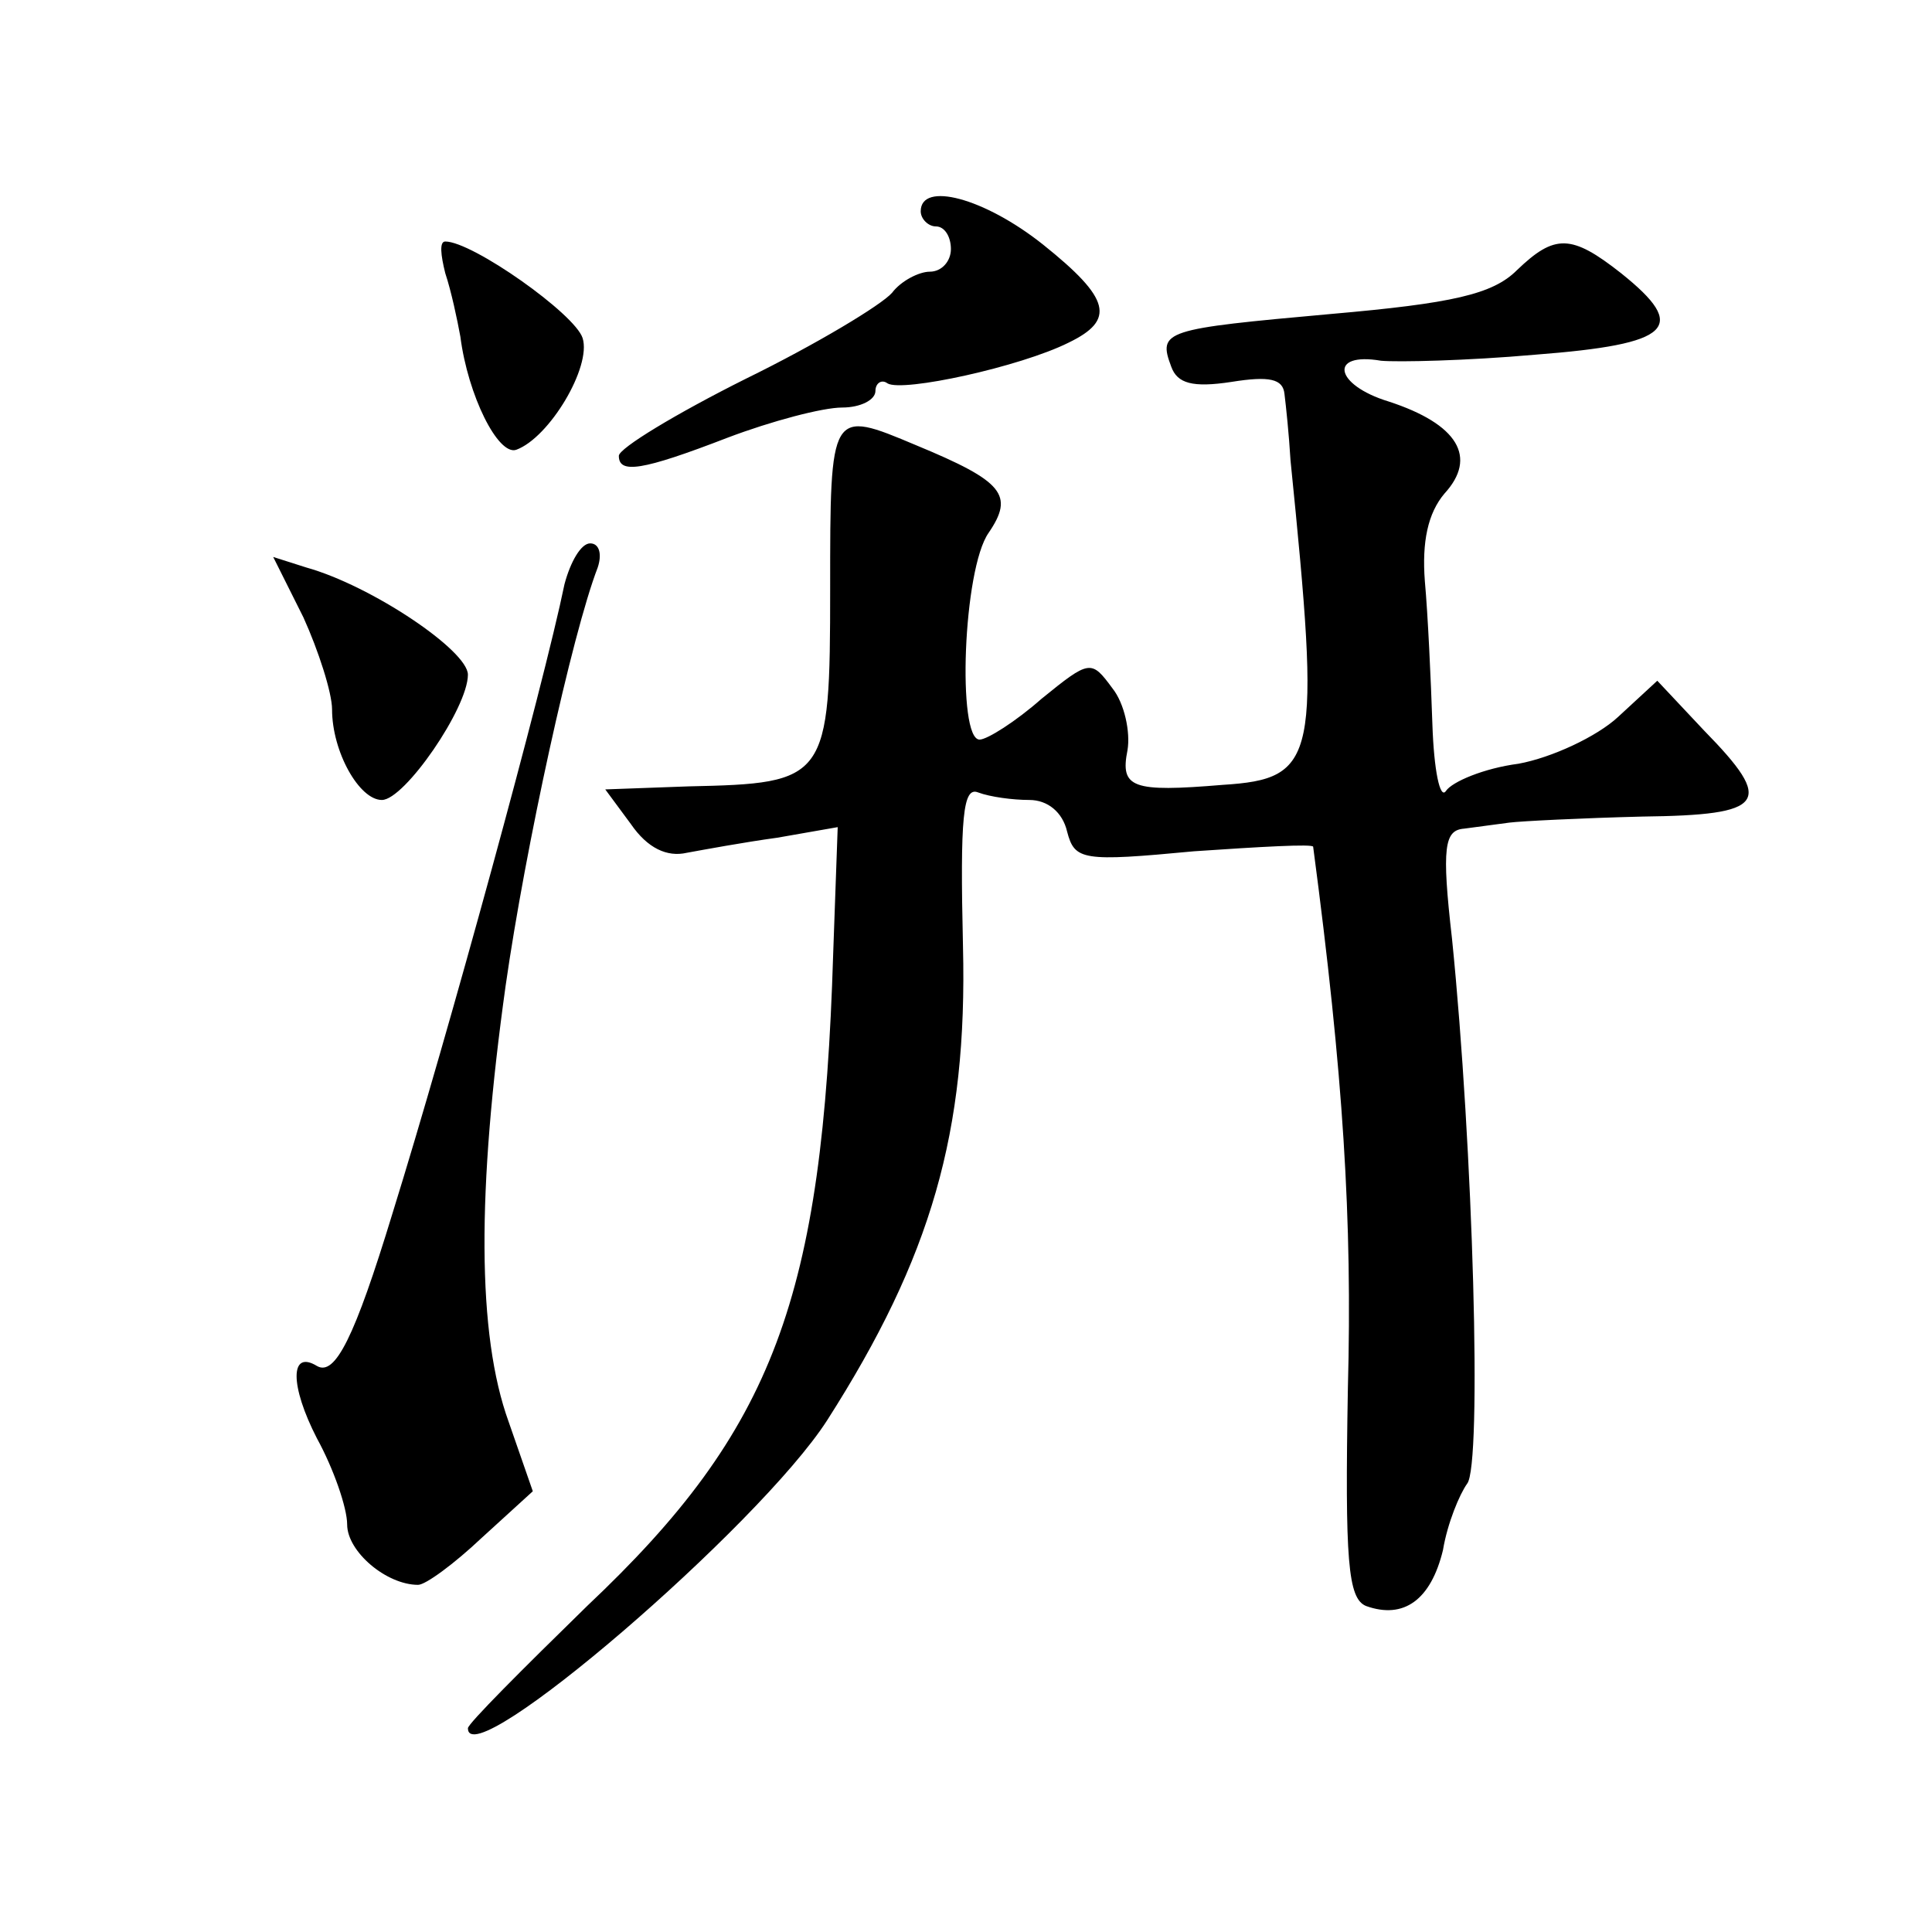
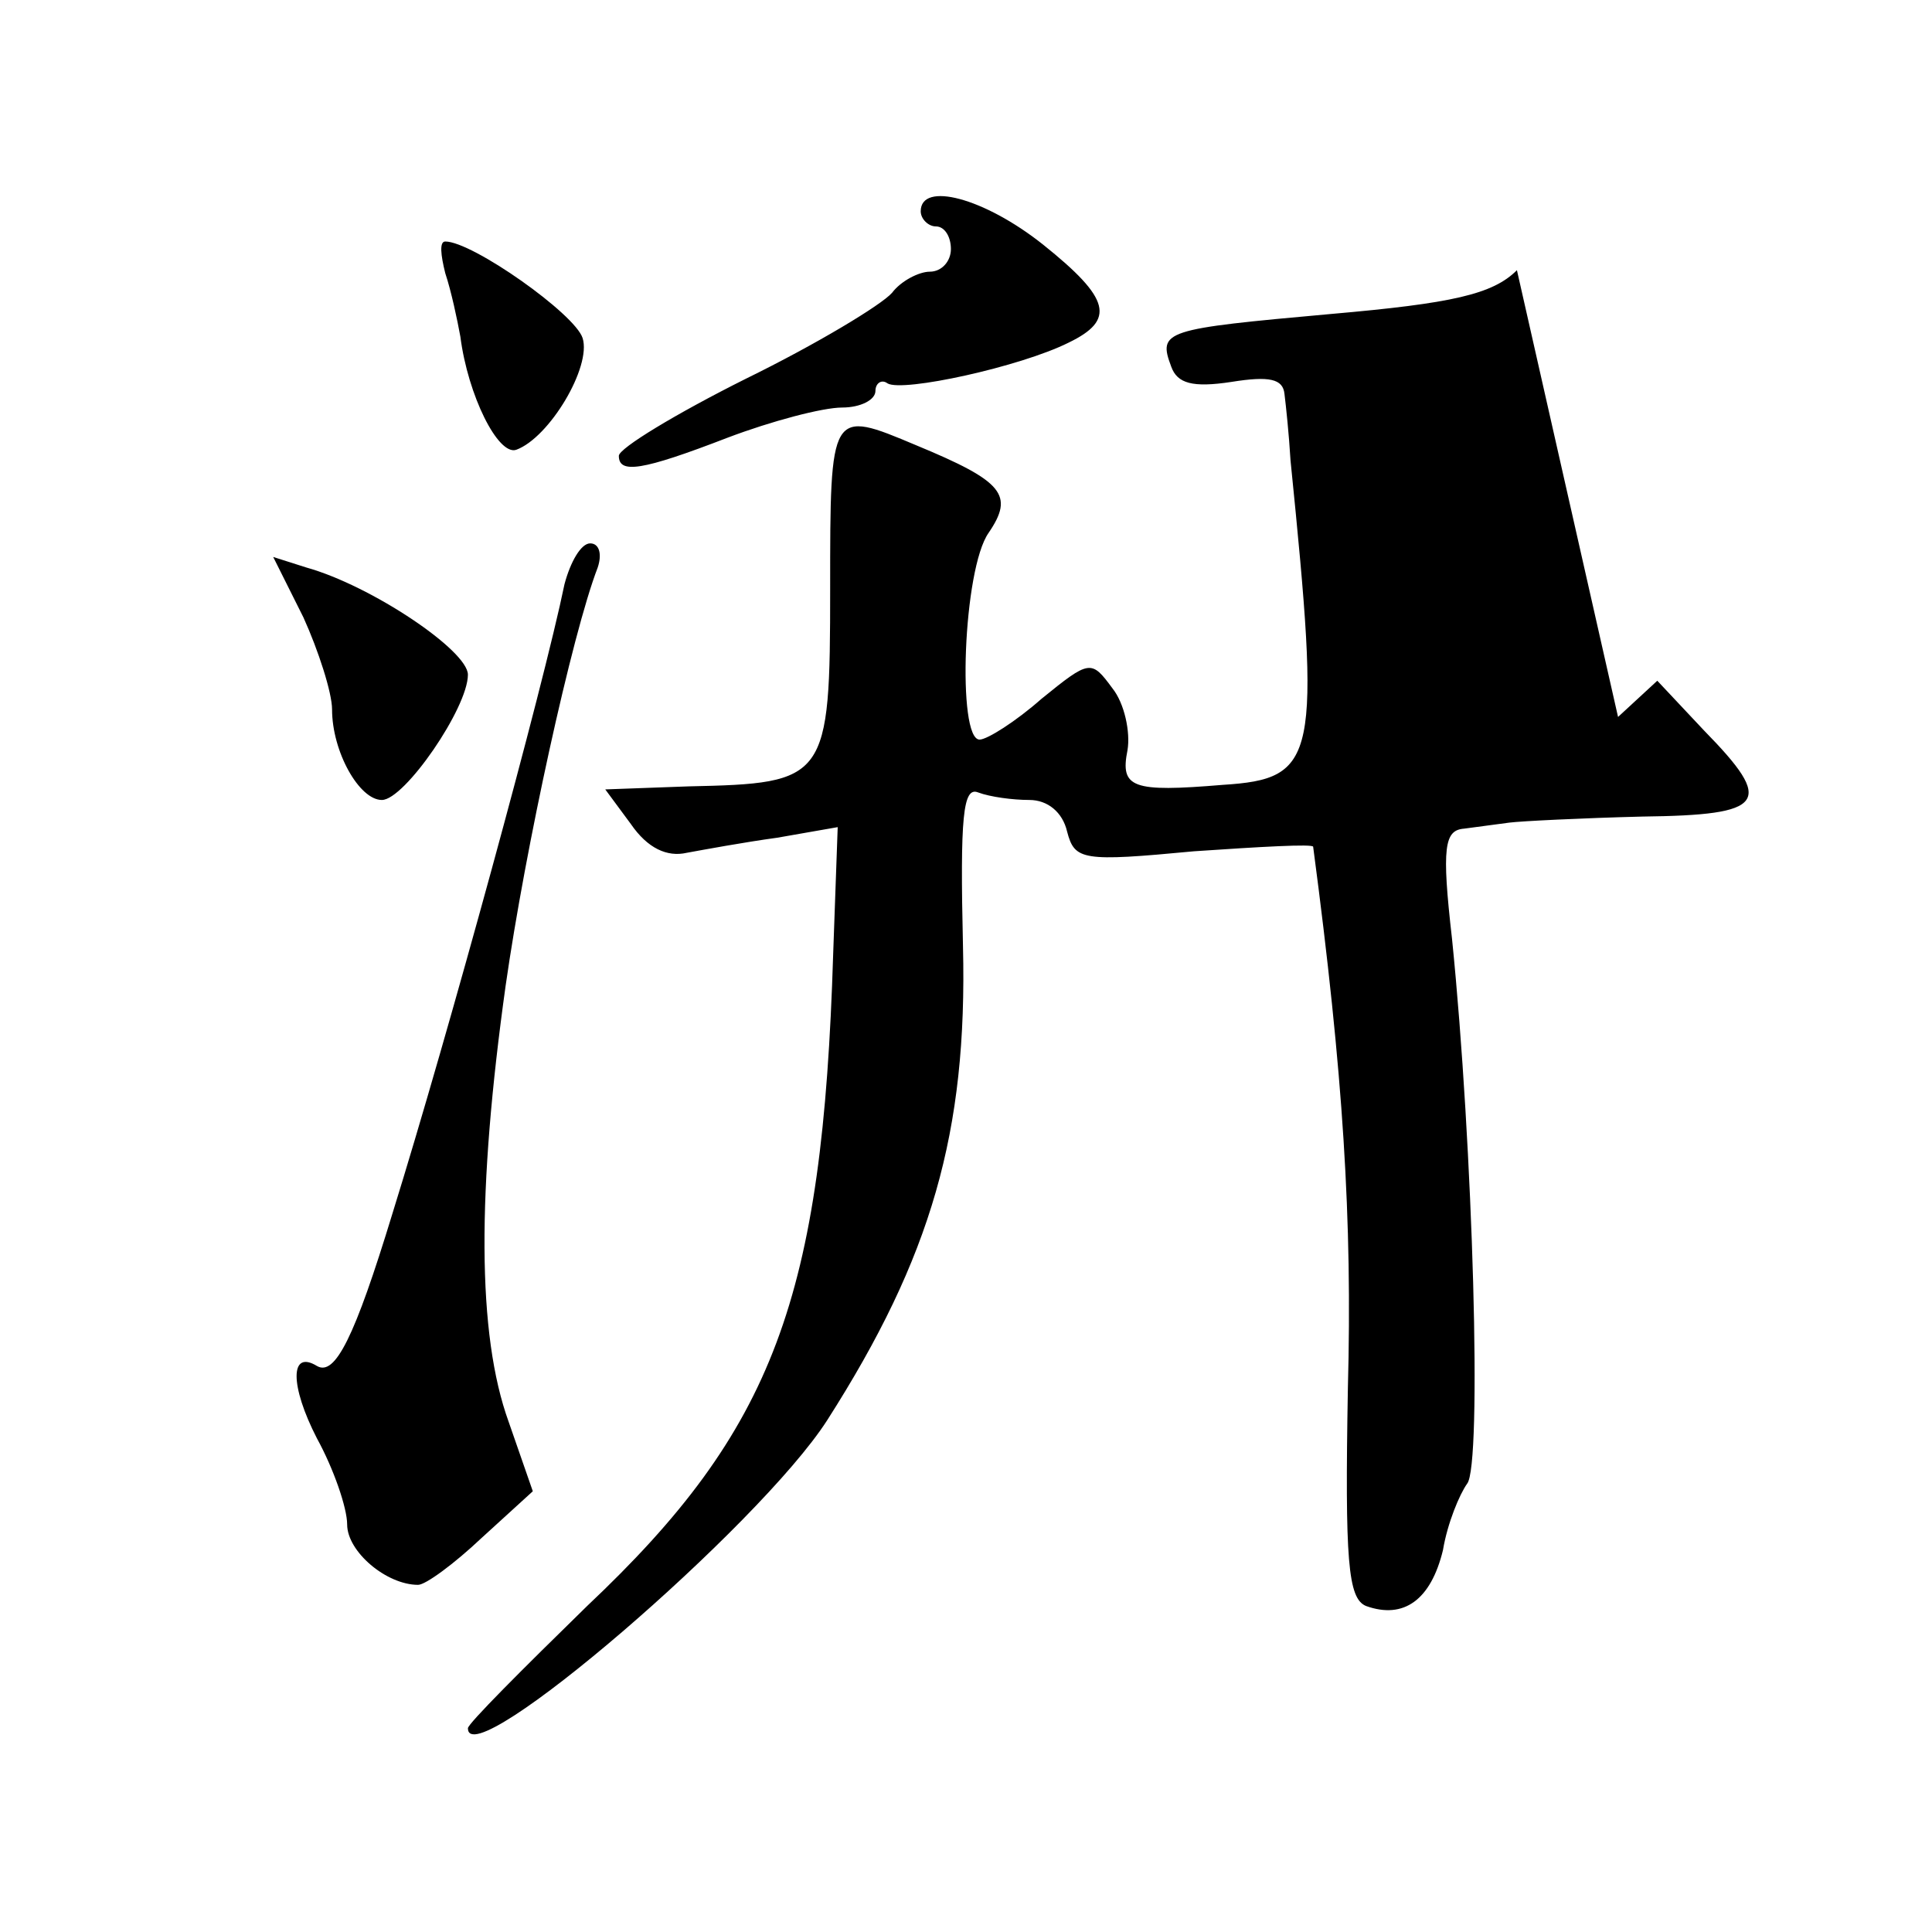
<svg xmlns="http://www.w3.org/2000/svg" version="1.0" width="128pt" height="128pt" viewBox="0 0 128 128" preserveAspectRatio="xMidYMid meet">
  <g transform="translate(0,128) scale(0.1,-0.1)" fill="#0" stroke="none">
-     <path d="M610 1140 c0 -5 5 -10 10 -10 6 0 10 -7 10 -15 0 -8 -6 -15 -14 -15 -7 0 -19 -6 -25 -14 -7 -8 -50 -34 -97 -57 -46 -23 -84 -46 -84 -51 0 -12 15 -10 72 12 29 11 63 20 76 20 12 0 22 5 22 11 0 5 4 8 8 5 10 -6 88 11 120 27 31 15 28 29 -17 65 -39 31 -81 42 -81 22z M295 1099 c4 -12 8 -31 10 -42 5 -39 25 -79 37 -75 22 8 50 55 44 74 -5 16 -73 64 -91 64 -4 0 -3 -9 0 -21z M1005 1101 c-16 -16 -43 -22 -123 -29 -111 -10 -115 -11 -106 -35 4 -11 14 -14 40 -10 25 4 34 2 35 -8 1 -8 3 -27 4 -44 20 -198 18 -211 -45 -215 -60 -5 -68 -2 -63 23 2 12 -2 31 -10 41 -14 19 -15 19 -47 -7 -17 -15 -36 -27 -41 -27 -15 0 -11 113 6 137 17 25 10 34 -48 58 -57 24 -57 24 -57 -95 0 -127 -2 -129 -94 -131 l-55 -2 17 -23 c11 -16 24 -22 37 -19 11 2 38 7 60 10 l40 7 -3 -84 c-7 -228 -39 -315 -163 -432 -43 -42 -79 -78 -79 -81 0 -32 193 134 238 204 69 108 93 191 90 314 -2 86 0 106 10 102 8 -3 23 -5 34 -5 12 0 22 -8 25 -21 5 -19 10 -20 84 -13 44 3 79 5 79 3 20 -151 26 -247 23 -359 -2 -114 0 -139 12 -144 25 -9 43 4 51 37 3 18 11 37 16 44 10 12 4 223 -10 361 -7 61 -5 72 8 73 8 1 22 3 30 4 8 1 48 3 88 4 82 1 88 9 41 57 l-31 33 -26 -24 c-14 -13 -44 -27 -66 -31 -23 -3 -44 -12 -48 -18 -4 -6 -8 14 -9 44 -1 30 -3 73 -5 95 -2 26 2 45 13 58 22 24 9 46 -37 61 -36 11 -40 33 -5 27 11 -1 57 0 102 4 91 7 102 18 57 54 -33 26 -44 26 -69 2z M374 893 c-14 -68 -77 -298 -114 -417 -25 -82 -38 -108 -50 -101 -18 11 -18 -13 0 -48 11 -20 20 -46 20 -57 0 -18 26 -40 47 -40 5 0 24 14 42 31 l34 31 -16 46 c-21 58 -21 153 -2 289 13 91 44 233 61 277 3 9 1 16 -5 16 -6 0 -13 -12 -17 -27z M201 871 c10 -22 19 -50 19 -61 0 -28 18 -60 33 -60 15 0 57 61 57 83 0 16 -64 59 -107 71 l-22 7 20 -40z" />
+     <path d="M610 1140 c0 -5 5 -10 10 -10 6 0 10 -7 10 -15 0 -8 -6 -15 -14 -15 -7 0 -19 -6 -25 -14 -7 -8 -50 -34 -97 -57 -46 -23 -84 -46 -84 -51 0 -12 15 -10 72 12 29 11 63 20 76 20 12 0 22 5 22 11 0 5 4 8 8 5 10 -6 88 11 120 27 31 15 28 29 -17 65 -39 31 -81 42 -81 22z M295 1099 c4 -12 8 -31 10 -42 5 -39 25 -79 37 -75 22 8 50 55 44 74 -5 16 -73 64 -91 64 -4 0 -3 -9 0 -21z M1005 1101 c-16 -16 -43 -22 -123 -29 -111 -10 -115 -11 -106 -35 4 -11 14 -14 40 -10 25 4 34 2 35 -8 1 -8 3 -27 4 -44 20 -198 18 -211 -45 -215 -60 -5 -68 -2 -63 23 2 12 -2 31 -10 41 -14 19 -15 19 -47 -7 -17 -15 -36 -27 -41 -27 -15 0 -11 113 6 137 17 25 10 34 -48 58 -57 24 -57 24 -57 -95 0 -127 -2 -129 -94 -131 l-55 -2 17 -23 c11 -16 24 -22 37 -19 11 2 38 7 60 10 l40 7 -3 -84 c-7 -228 -39 -315 -163 -432 -43 -42 -79 -78 -79 -81 0 -32 193 134 238 204 69 108 93 191 90 314 -2 86 0 106 10 102 8 -3 23 -5 34 -5 12 0 22 -8 25 -21 5 -19 10 -20 84 -13 44 3 79 5 79 3 20 -151 26 -247 23 -359 -2 -114 0 -139 12 -144 25 -9 43 4 51 37 3 18 11 37 16 44 10 12 4 223 -10 361 -7 61 -5 72 8 73 8 1 22 3 30 4 8 1 48 3 88 4 82 1 88 9 41 57 l-31 33 -26 -24 z M374 893 c-14 -68 -77 -298 -114 -417 -25 -82 -38 -108 -50 -101 -18 11 -18 -13 0 -48 11 -20 20 -46 20 -57 0 -18 26 -40 47 -40 5 0 24 14 42 31 l34 31 -16 46 c-21 58 -21 153 -2 289 13 91 44 233 61 277 3 9 1 16 -5 16 -6 0 -13 -12 -17 -27z M201 871 c10 -22 19 -50 19 -61 0 -28 18 -60 33 -60 15 0 57 61 57 83 0 16 -64 59 -107 71 l-22 7 20 -40z" />
  </g>
</svg>